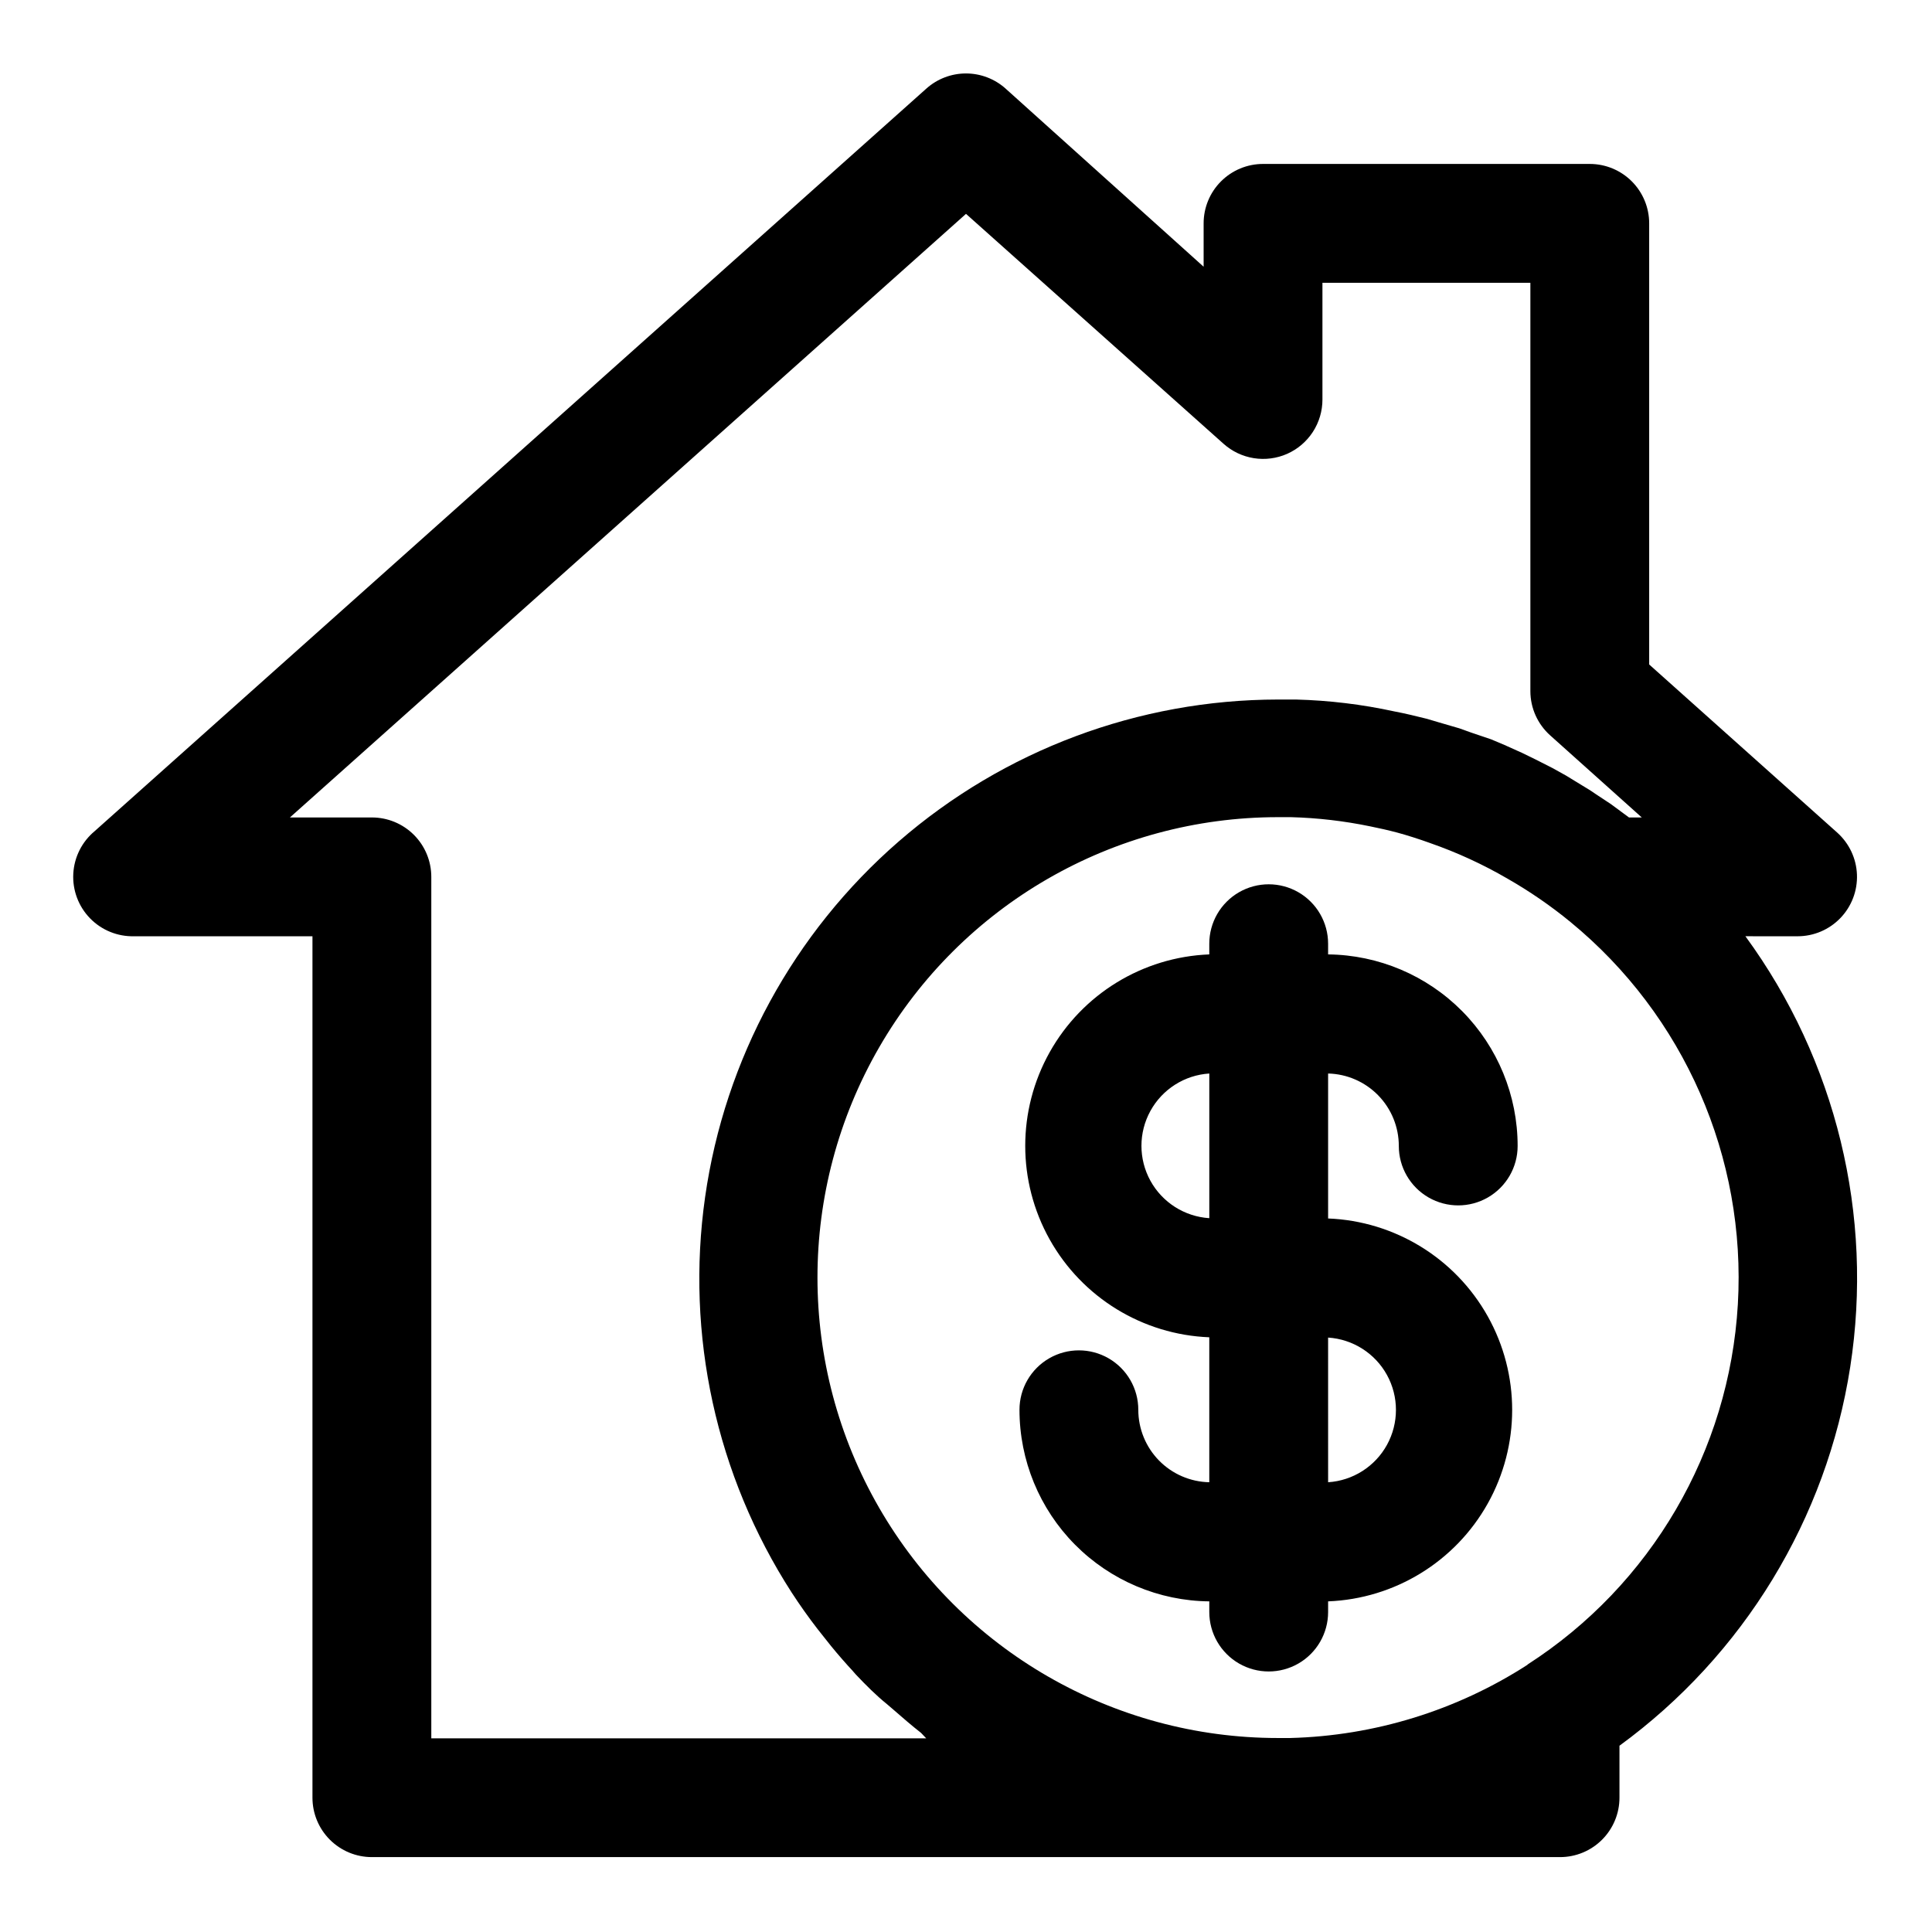
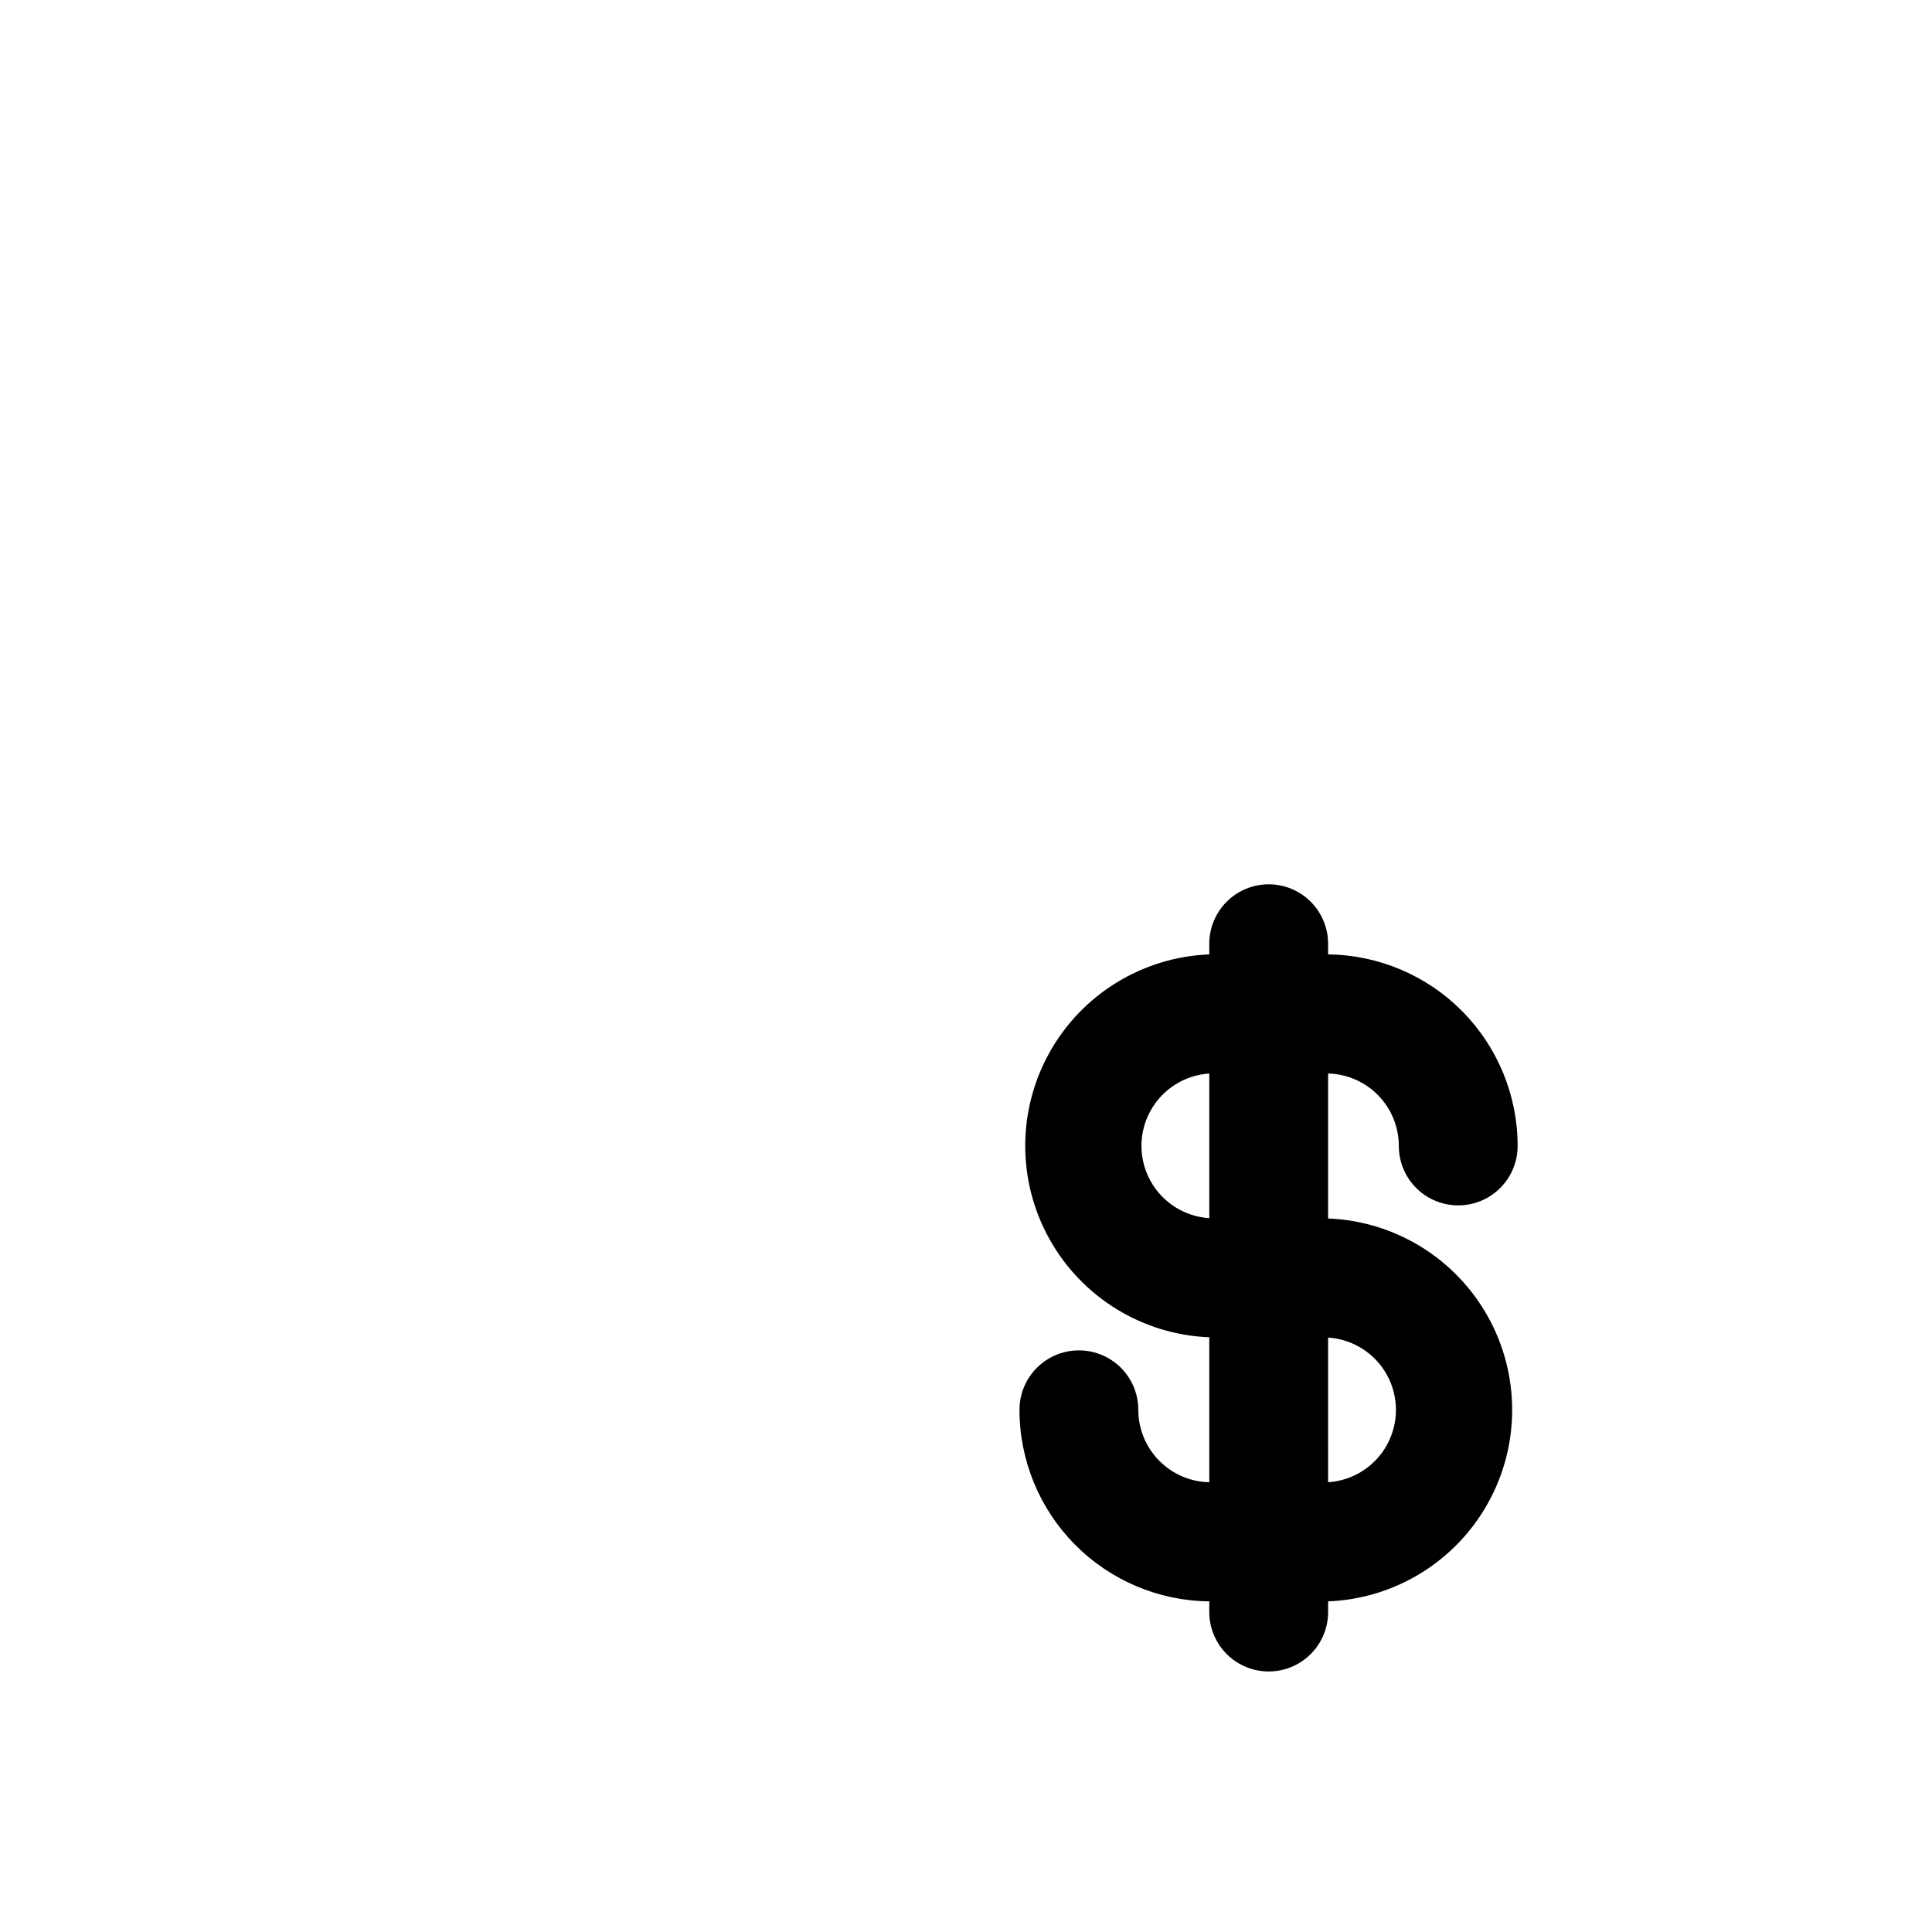
<svg xmlns="http://www.w3.org/2000/svg" fill="#000000" width="800px" height="800px" version="1.1" viewBox="144 144 512 512">
  <g>
-     <path d="m620.41 392.12c4.273-0.008 8.359-1.75 11.32-4.832 2.961-3.078 4.543-7.231 4.383-11.5-0.16-4.269-2.051-8.289-5.231-11.141l-49.832-44.555v-116.9c0-4.176-1.66-8.18-4.609-11.133-2.953-2.953-6.957-4.613-11.133-4.613h-86.594c-4.176 0-8.18 1.66-11.133 4.613-2.953 2.953-4.609 6.957-4.609 11.133v11.492l-52.508-47.23v-0.004c-2.883-2.566-6.609-3.984-10.469-3.984-3.863 0-7.59 1.418-10.473 3.984l-220.42 196.8h0.004c-3.387 2.805-5.449 6.898-5.684 11.289-0.234 4.391 1.375 8.68 4.445 11.828 3.066 3.148 7.312 4.871 11.707 4.75h47.23v228.29c0 4.176 1.66 8.18 4.613 11.133s6.957 4.613 11.133 4.613h314.88c4.176 0 8.18-1.66 11.133-4.613 2.953-2.953 4.613-6.957 4.613-11.133v-13.773c32.891-24.008 54.887-60.105 61.148-100.34s-3.731-81.309-27.773-114.18zm-230.96 212.55h-131.15v-228.29c0-4.176-1.656-8.18-4.609-11.133s-6.957-4.613-11.133-4.613h-21.727l179.17-159.96 68.25 60.93c2.254 2.016 5.039 3.34 8.027 3.816 2.988 0.473 6.051 0.078 8.816-1.141 2.789-1.234 5.16-3.254 6.824-5.812 1.664-2.559 2.547-5.543 2.543-8.594v-30.938h55.105v108.24c0.008 4.481 1.926 8.746 5.273 11.727l24.246 21.727h-3.387l-1.496-1.102-3.305-2.441-4.172-2.754c-1.102-0.789-2.281-1.496-3.465-2.203l-4.25-2.598-3.543-1.969-4.488-2.281-3.543-1.73-4.723-2.125-3.543-1.496-5.348-1.812-3.07-1.102-5.668-1.652-2.914-0.867c-2.832-0.707-5.746-1.418-8.66-1.969-8.566-1.867-17.289-2.918-26.055-3.148h-4.801c-36.926 0.043-72.598 13.395-100.48 37.609-27.879 24.211-46.094 57.664-51.309 94.219-5.215 36.555 2.922 73.762 22.918 104.8 2.203 3.387 4.488 6.613 6.926 9.762l2.125 2.676c1.891 2.441 3.856 4.723 5.902 7.008 0.707 0.707 1.34 1.496 2.047 2.281 2.676 2.832 5.434 5.59 8.266 7.871l1.652 1.418c2.441 2.125 4.879 4.25 7.398 6.219zm159.41-19.523c-18.809 12.148-40.598 18.875-62.977 19.445h-3.227c-43.594 0-83.875-23.258-105.67-61.008-21.797-37.754-21.797-84.266 0-122.02 21.797-37.75 62.078-61.008 105.67-61.008h3.465-0.004c7.066 0.188 14.102 1.008 21.02 2.441 2.363 0.473 4.801 1.023 7.164 1.652s5.824 1.73 8.66 2.754v0.004c7.133 2.484 14.016 5.644 20.543 9.445 5.875 3.356 11.461 7.199 16.691 11.492 30.129 24.738 46.613 62.387 44.355 101.3-2.258 38.918-22.984 74.41-55.77 95.496z" />
    <path d="m514.7 447.7c0 5.625 3 10.82 7.871 13.633s10.871 2.812 15.742 0 7.875-8.008 7.875-13.633c0-13.371-5.273-26.203-14.68-35.711-9.402-9.504-22.176-14.918-35.547-15.062v-2.836c0-5.625-3-10.82-7.871-13.633-4.871-2.812-10.871-2.812-15.742 0s-7.875 8.008-7.875 13.633v2.836c-17.648 0.695-33.672 10.512-42.301 25.926-8.633 15.414-8.633 34.203 0 49.617 8.629 15.41 24.652 25.23 42.301 25.926v38.414c-5.023-0.102-9.809-2.172-13.328-5.762-3.516-3.59-5.484-8.418-5.484-13.445 0-5.625-3-10.82-7.871-13.633s-10.875-2.812-15.746 0c-4.871 2.812-7.871 8.008-7.871 13.633 0 13.387 5.285 26.23 14.703 35.738 9.422 9.508 22.215 14.914 35.598 15.039v2.832c0 5.625 3.004 10.824 7.875 13.637s10.871 2.812 15.742 0c4.871-2.812 7.871-8.012 7.871-13.637v-2.832c17.652-0.695 33.672-10.516 42.305-25.93 8.629-15.41 8.629-34.203 0-49.613-8.633-15.414-24.652-25.234-42.305-25.93v-38.414c5.012 0.121 9.777 2.199 13.277 5.789 3.504 3.59 5.461 8.406 5.461 13.418zm-50.223-19.207v38.336h-0.004c-6.555-0.422-12.441-4.164-15.605-9.922-3.164-5.758-3.164-12.734 0-18.492 3.164-5.762 9.051-9.504 15.605-9.922zm31.488 108.32-0.004-38.34c6.559 0.422 12.445 4.164 15.609 9.922 3.16 5.758 3.16 12.734 0 18.496-3.164 5.758-9.051 9.5-15.609 9.918z" />
  </g>
</svg>